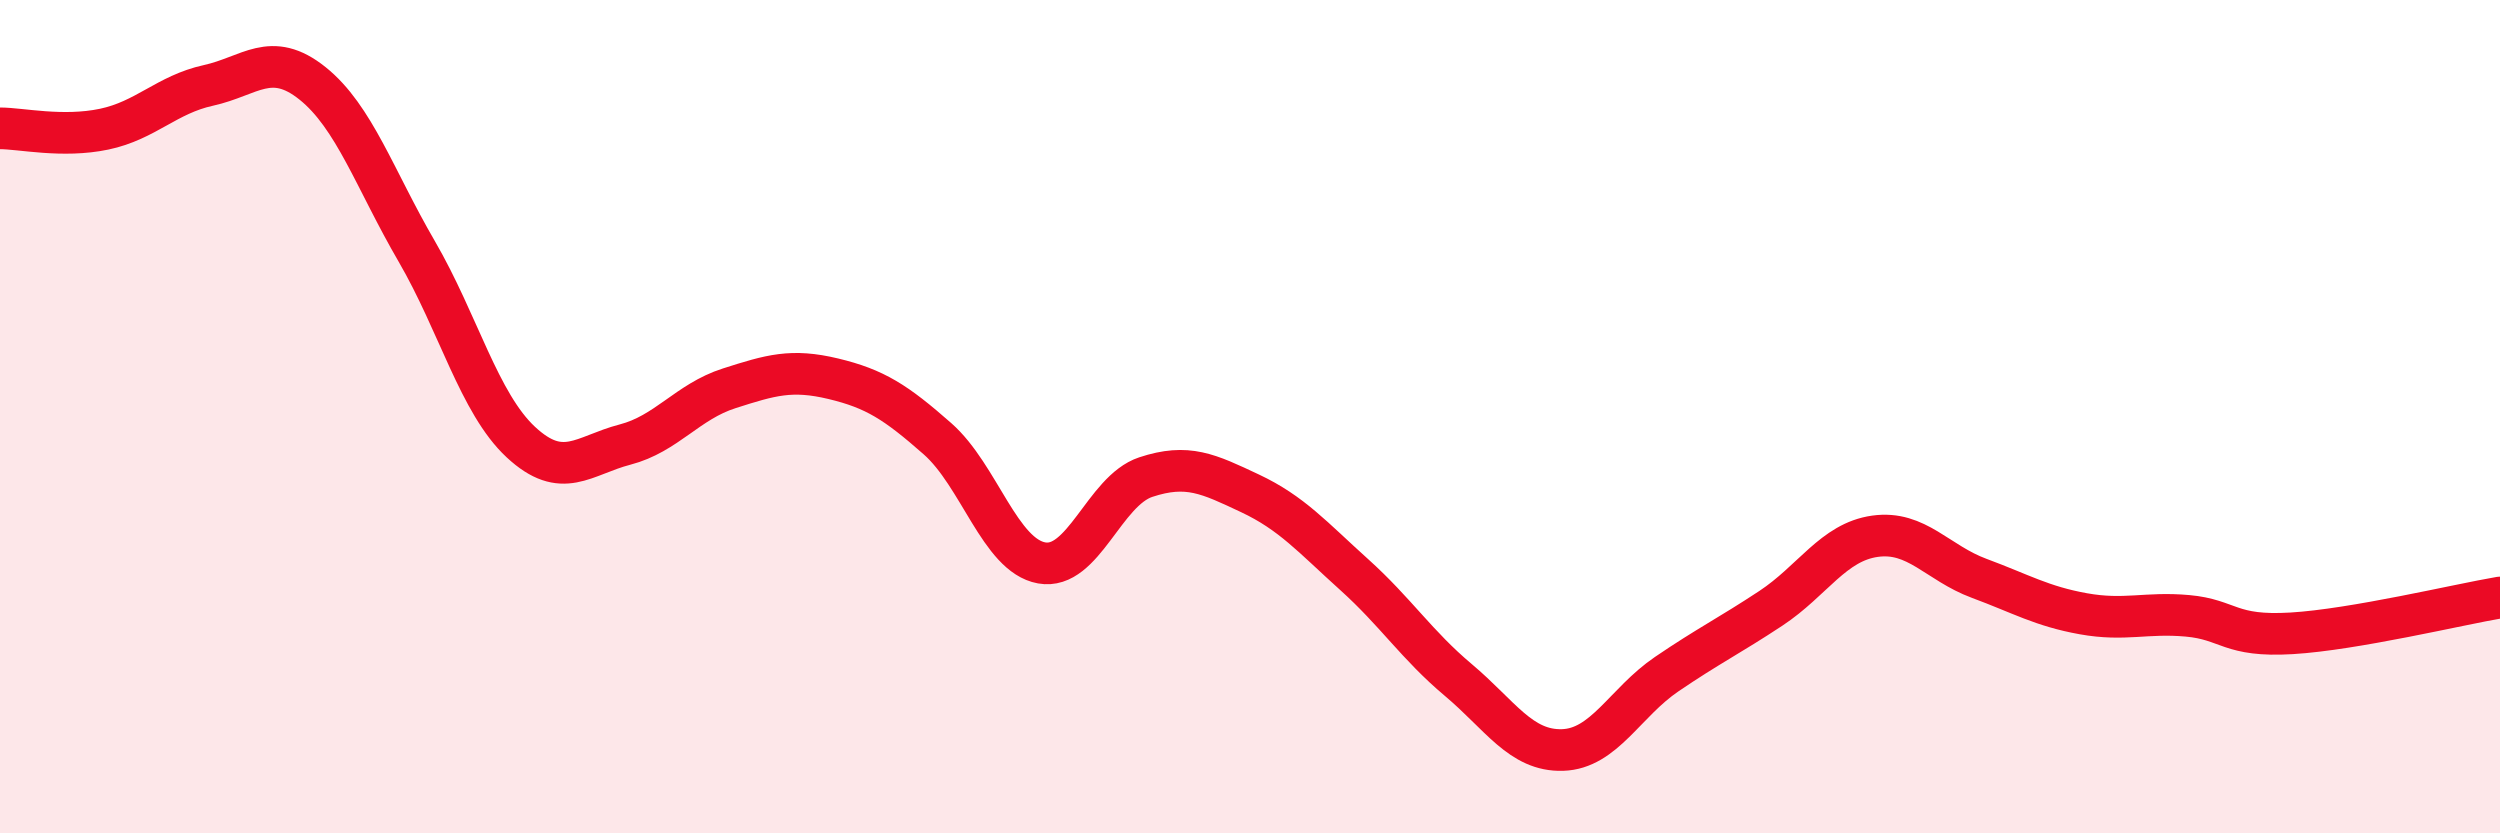
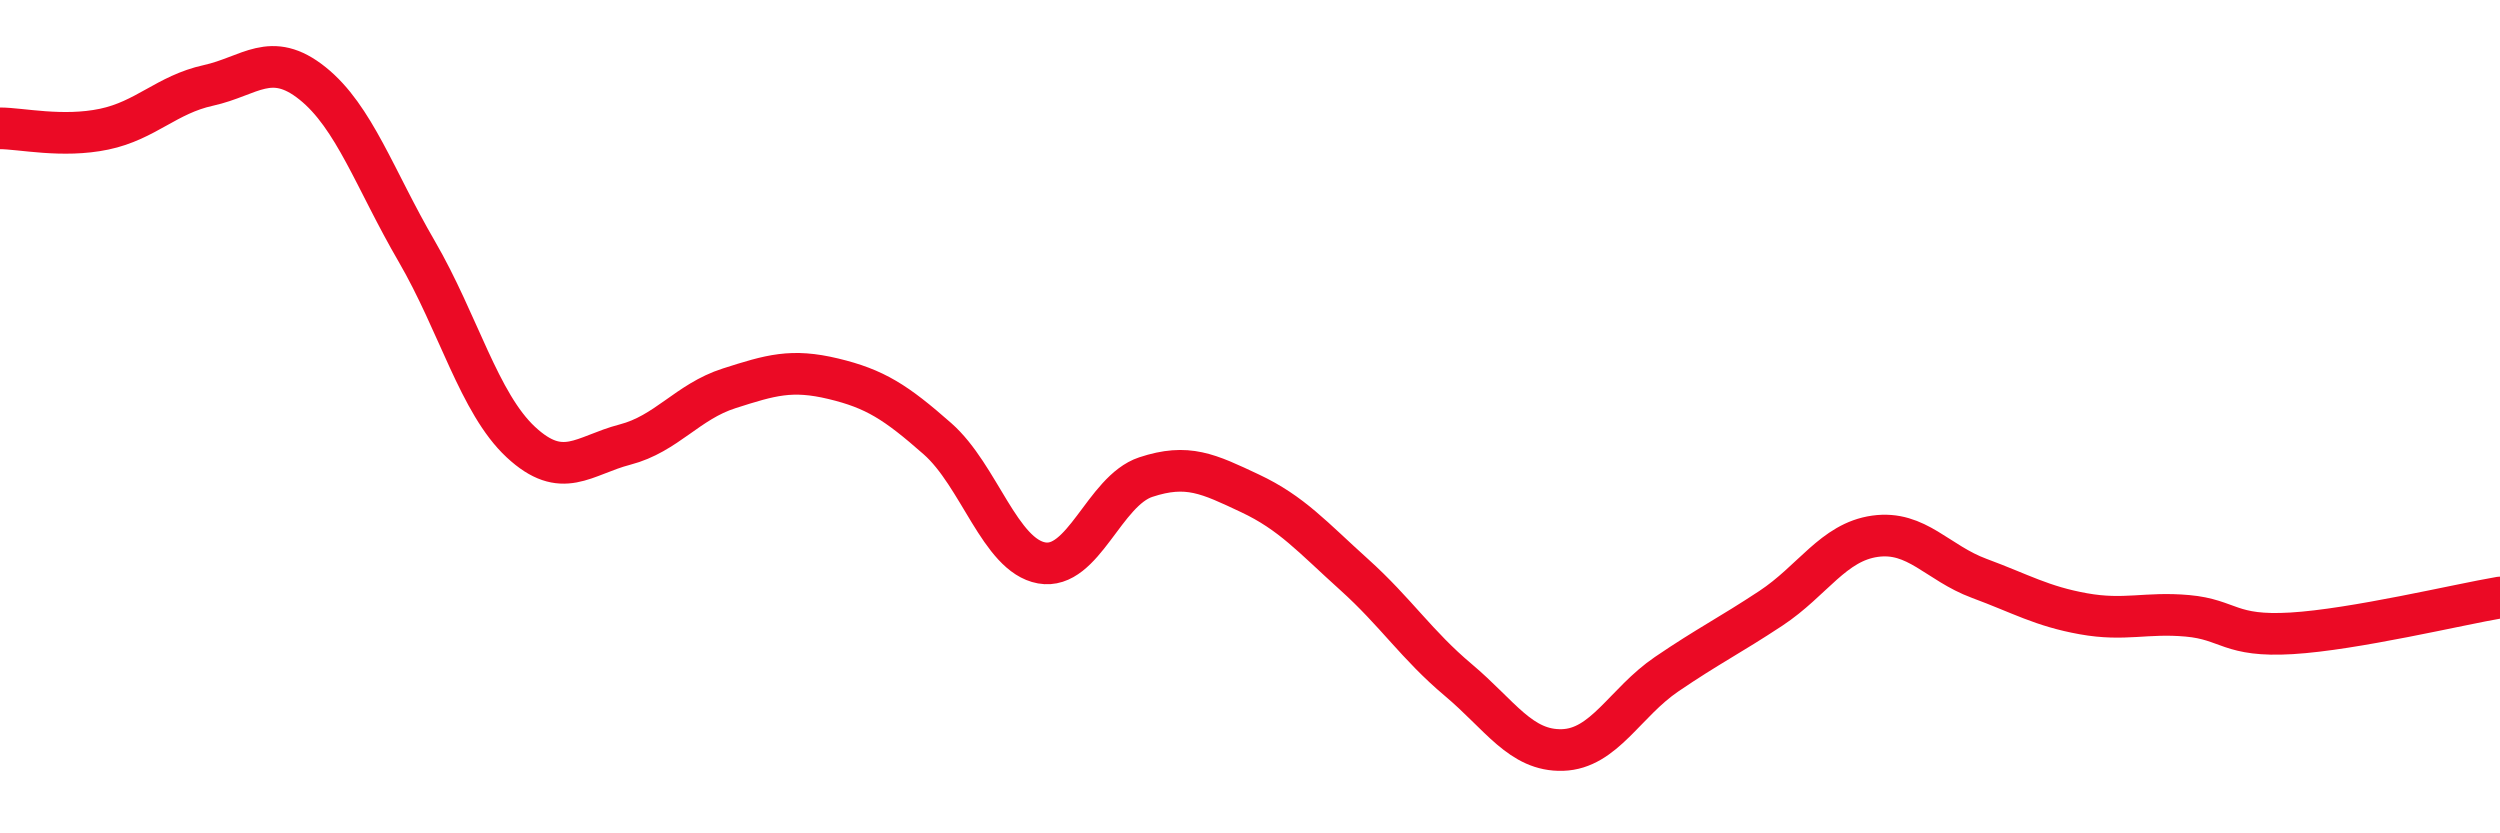
<svg xmlns="http://www.w3.org/2000/svg" width="60" height="20" viewBox="0 0 60 20">
-   <path d="M 0,3.08 C 0.5,3.08 1.5,3.31 2.5,3.1 C 3.5,2.89 4,2.27 5,2.05 C 6,1.83 6.5,1.2 7.5,2 C 8.5,2.8 9,4.31 10,6.03 C 11,7.75 11.5,9.68 12.5,10.61 C 13.5,11.54 14,10.93 15,10.67 C 16,10.41 16.5,9.64 17.5,9.32 C 18.5,9 19,8.85 20,9.09 C 21,9.33 21.5,9.65 22.5,10.53 C 23.5,11.41 24,13.33 25,13.51 C 26,13.69 26.5,11.78 27.5,11.45 C 28.5,11.12 29,11.37 30,11.84 C 31,12.31 31.5,12.89 32.5,13.79 C 33.5,14.69 34,15.48 35,16.32 C 36,17.16 36.5,18.03 37.5,18 C 38.5,17.97 39,16.86 40,16.18 C 41,15.5 41.5,15.26 42.5,14.6 C 43.5,13.94 44,13.01 45,12.87 C 46,12.73 46.5,13.51 47.5,13.88 C 48.5,14.25 49,14.55 50,14.73 C 51,14.91 51.5,14.69 52.5,14.78 C 53.5,14.87 53.5,15.29 55,15.2 C 56.5,15.11 59,14.51 60,14.34L60 20L0 20Z" fill="#EB0A25" opacity="0.1" stroke-linecap="round" stroke-linejoin="round" />
  <path d="M 0,3.08 C 0.5,3.08 1.5,3.31 2.5,3.1 C 3.5,2.89 4,2.27 5,2.05 C 6,1.83 6.5,1.2 7.5,2 C 8.5,2.8 9,4.31 10,6.03 C 11,7.75 11.5,9.68 12.5,10.61 C 13.5,11.54 14,10.93 15,10.67 C 16,10.41 16.5,9.64 17.5,9.32 C 18.5,9 19,8.85 20,9.09 C 21,9.33 21.5,9.65 22.5,10.53 C 23.5,11.41 24,13.33 25,13.51 C 26,13.69 26.5,11.78 27.5,11.45 C 28.5,11.12 29,11.37 30,11.84 C 31,12.31 31.5,12.89 32.5,13.79 C 33.5,14.69 34,15.48 35,16.32 C 36,17.16 36.5,18.03 37.5,18 C 38.5,17.97 39,16.86 40,16.18 C 41,15.5 41.5,15.26 42.5,14.6 C 43.5,13.94 44,13.01 45,12.87 C 46,12.73 46.5,13.51 47.5,13.88 C 48.5,14.25 49,14.55 50,14.73 C 51,14.91 51.5,14.69 52.5,14.78 C 53.5,14.87 53.5,15.29 55,15.2 C 56.5,15.11 59,14.51 60,14.34" stroke="#EB0A25" stroke-width="1" fill="none" stroke-linecap="round" stroke-linejoin="round" />
</svg>